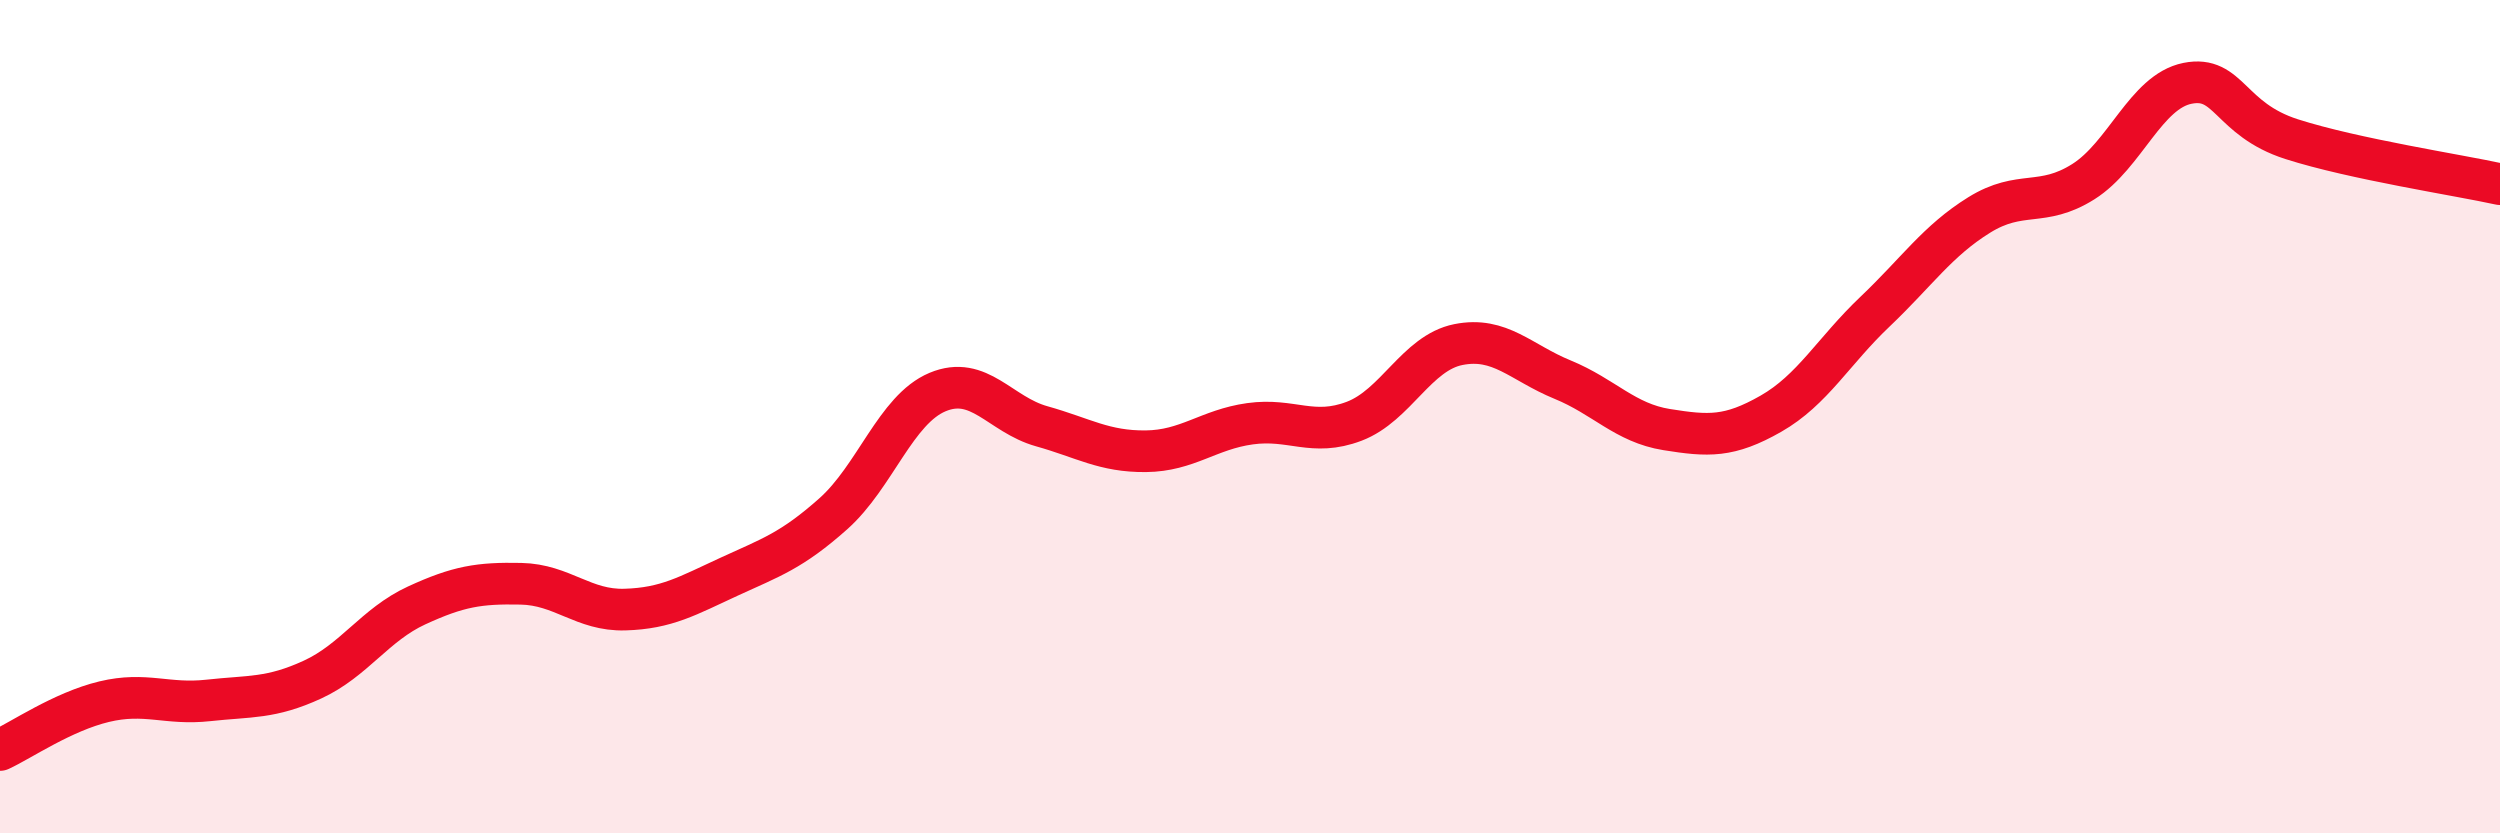
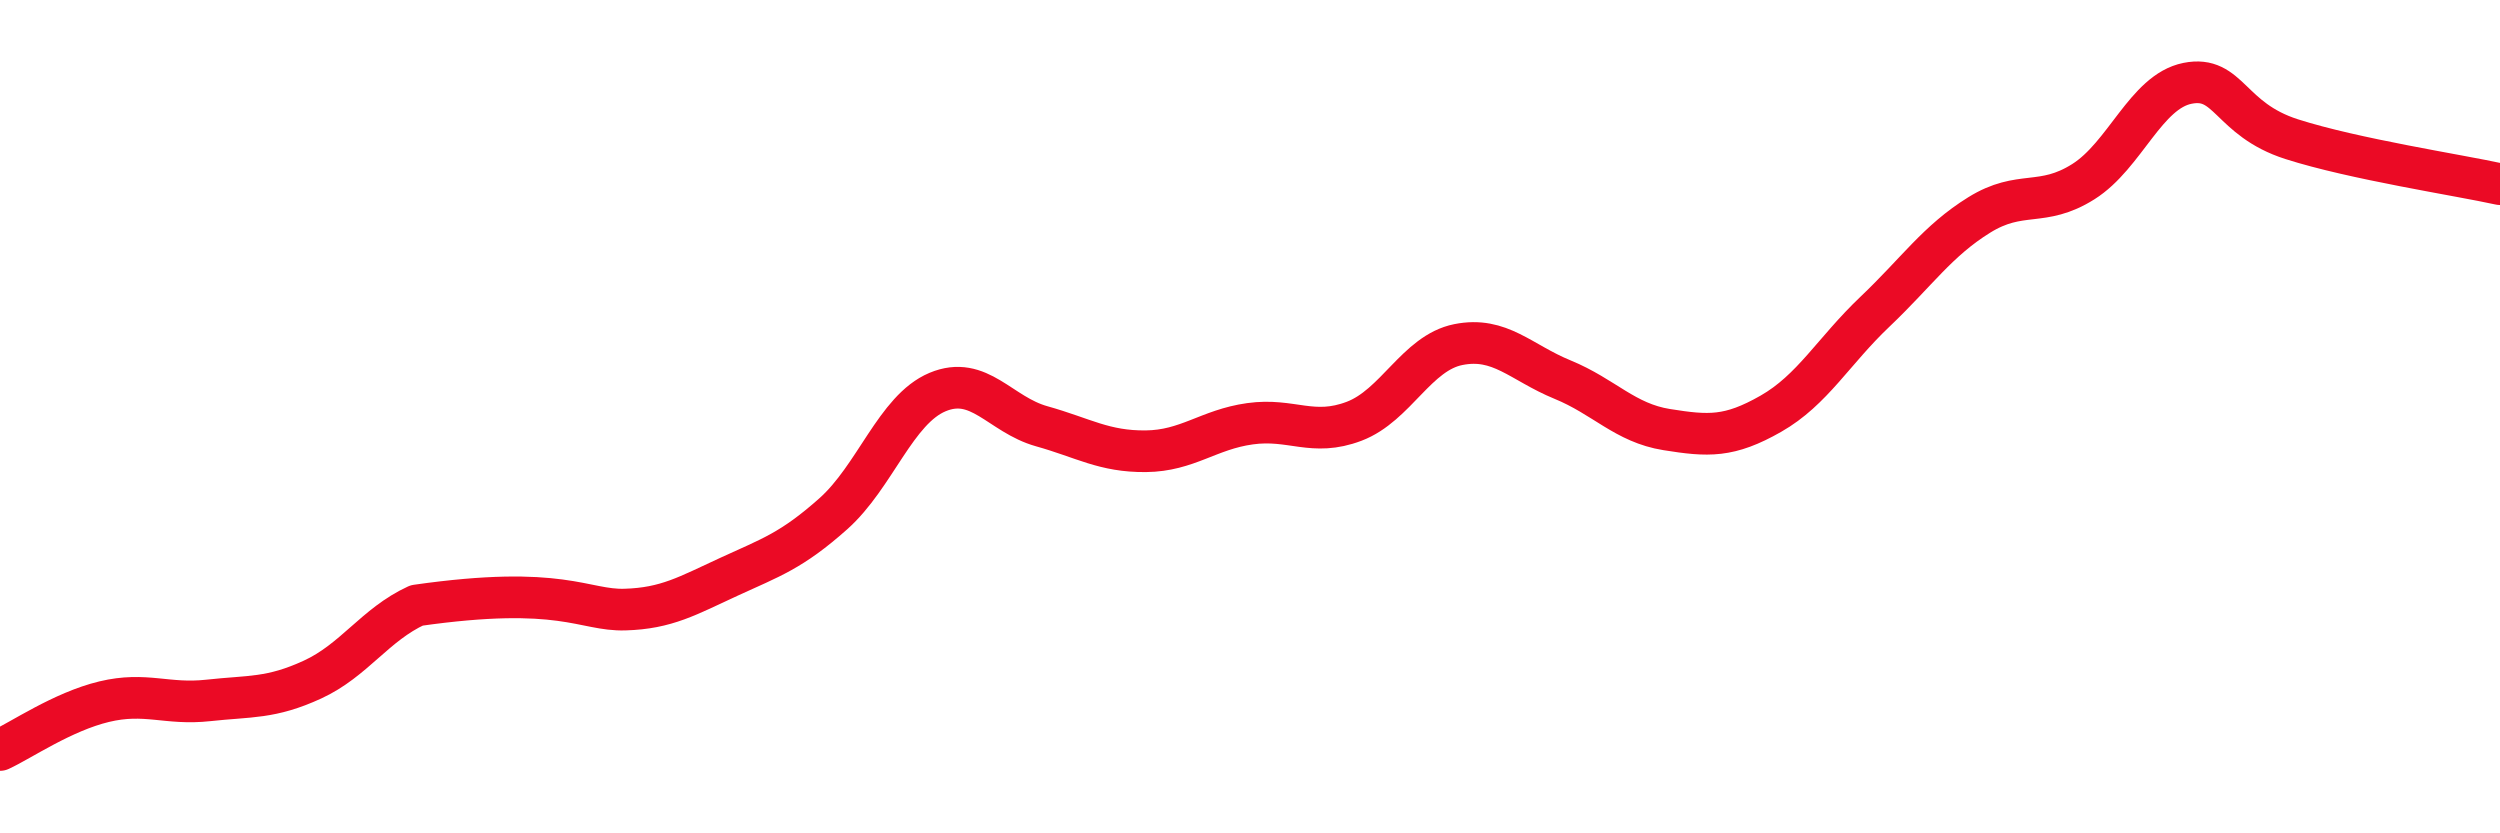
<svg xmlns="http://www.w3.org/2000/svg" width="60" height="20" viewBox="0 0 60 20">
-   <path d="M 0,18 C 0.5,17.77 1.5,17.08 2.5,16.84 C 3.5,16.6 4,16.92 5,16.81 C 6,16.7 6.5,16.77 7.5,16.31 C 8.5,15.85 9,14.99 10,14.53 C 11,14.07 11.5,13.99 12.5,14.01 C 13.5,14.03 14,14.66 15,14.63 C 16,14.6 16.5,14.3 17.5,13.84 C 18.5,13.38 19,13.22 20,12.33 C 21,11.44 21.5,9.83 22.5,9.41 C 23.5,8.99 24,9.95 25,10.23 C 26,10.51 26.5,10.84 27.5,10.83 C 28.5,10.82 29,10.31 30,10.17 C 31,10.03 31.5,10.49 32.5,10.11 C 33.5,9.73 34,8.47 35,8.27 C 36,8.07 36.5,8.7 37.5,9.11 C 38.5,9.52 39,10.15 40,10.31 C 41,10.47 41.5,10.5 42.5,9.93 C 43.5,9.36 44,8.43 45,7.48 C 46,6.53 46.5,5.78 47.5,5.16 C 48.5,4.54 49,4.99 50,4.36 C 51,3.73 51.5,2.2 52.5,2 C 53.5,1.8 53.5,2.86 55,3.34 C 56.5,3.82 59,4.2 60,4.42L60 20L0 20Z" fill="#EB0A25" opacity="0.1" stroke-linecap="round" stroke-linejoin="round" />
-   <path d="M 0,18 C 0.5,17.77 1.5,17.08 2.5,16.84 C 3.5,16.6 4,16.92 5,16.81 C 6,16.7 6.5,16.77 7.5,16.31 C 8.5,15.85 9,14.99 10,14.53 C 11,14.07 11.5,13.99 12.5,14.01 C 13.5,14.03 14,14.66 15,14.63 C 16,14.6 16.5,14.3 17.5,13.84 C 18.5,13.38 19,13.22 20,12.33 C 21,11.44 21.5,9.83 22.5,9.41 C 23.5,8.99 24,9.95 25,10.23 C 26,10.51 26.5,10.84 27.5,10.83 C 28.5,10.82 29,10.31 30,10.17 C 31,10.03 31.5,10.49 32.5,10.11 C 33.5,9.73 34,8.47 35,8.27 C 36,8.07 36.5,8.7 37.5,9.11 C 38.5,9.52 39,10.15 40,10.31 C 41,10.47 41.5,10.5 42.5,9.93 C 43.5,9.36 44,8.43 45,7.48 C 46,6.53 46.5,5.78 47.5,5.16 C 48.5,4.54 49,4.99 50,4.36 C 51,3.73 51.5,2.2 52.5,2 C 53.5,1.8 53.5,2.86 55,3.34 C 56.5,3.82 59,4.2 60,4.42" stroke="#EB0A25" stroke-width="1" fill="none" stroke-linecap="round" stroke-linejoin="round" />
+   <path d="M 0,18 C 0.5,17.77 1.5,17.08 2.5,16.84 C 3.5,16.6 4,16.92 5,16.81 C 6,16.7 6.5,16.77 7.5,16.31 C 8.5,15.85 9,14.99 10,14.53 C 13.5,14.03 14,14.66 15,14.63 C 16,14.6 16.5,14.3 17.5,13.84 C 18.5,13.38 19,13.22 20,12.33 C 21,11.44 21.5,9.83 22.5,9.41 C 23.5,8.99 24,9.95 25,10.23 C 26,10.51 26.5,10.84 27.5,10.83 C 28.5,10.82 29,10.31 30,10.17 C 31,10.03 31.5,10.49 32.5,10.11 C 33.5,9.73 34,8.47 35,8.27 C 36,8.07 36.5,8.7 37.5,9.11 C 38.5,9.52 39,10.15 40,10.31 C 41,10.47 41.5,10.5 42.5,9.93 C 43.5,9.36 44,8.43 45,7.48 C 46,6.53 46.5,5.78 47.5,5.16 C 48.5,4.54 49,4.99 50,4.36 C 51,3.73 51.5,2.2 52.5,2 C 53.5,1.8 53.5,2.86 55,3.34 C 56.5,3.82 59,4.2 60,4.42" stroke="#EB0A25" stroke-width="1" fill="none" stroke-linecap="round" stroke-linejoin="round" />
</svg>